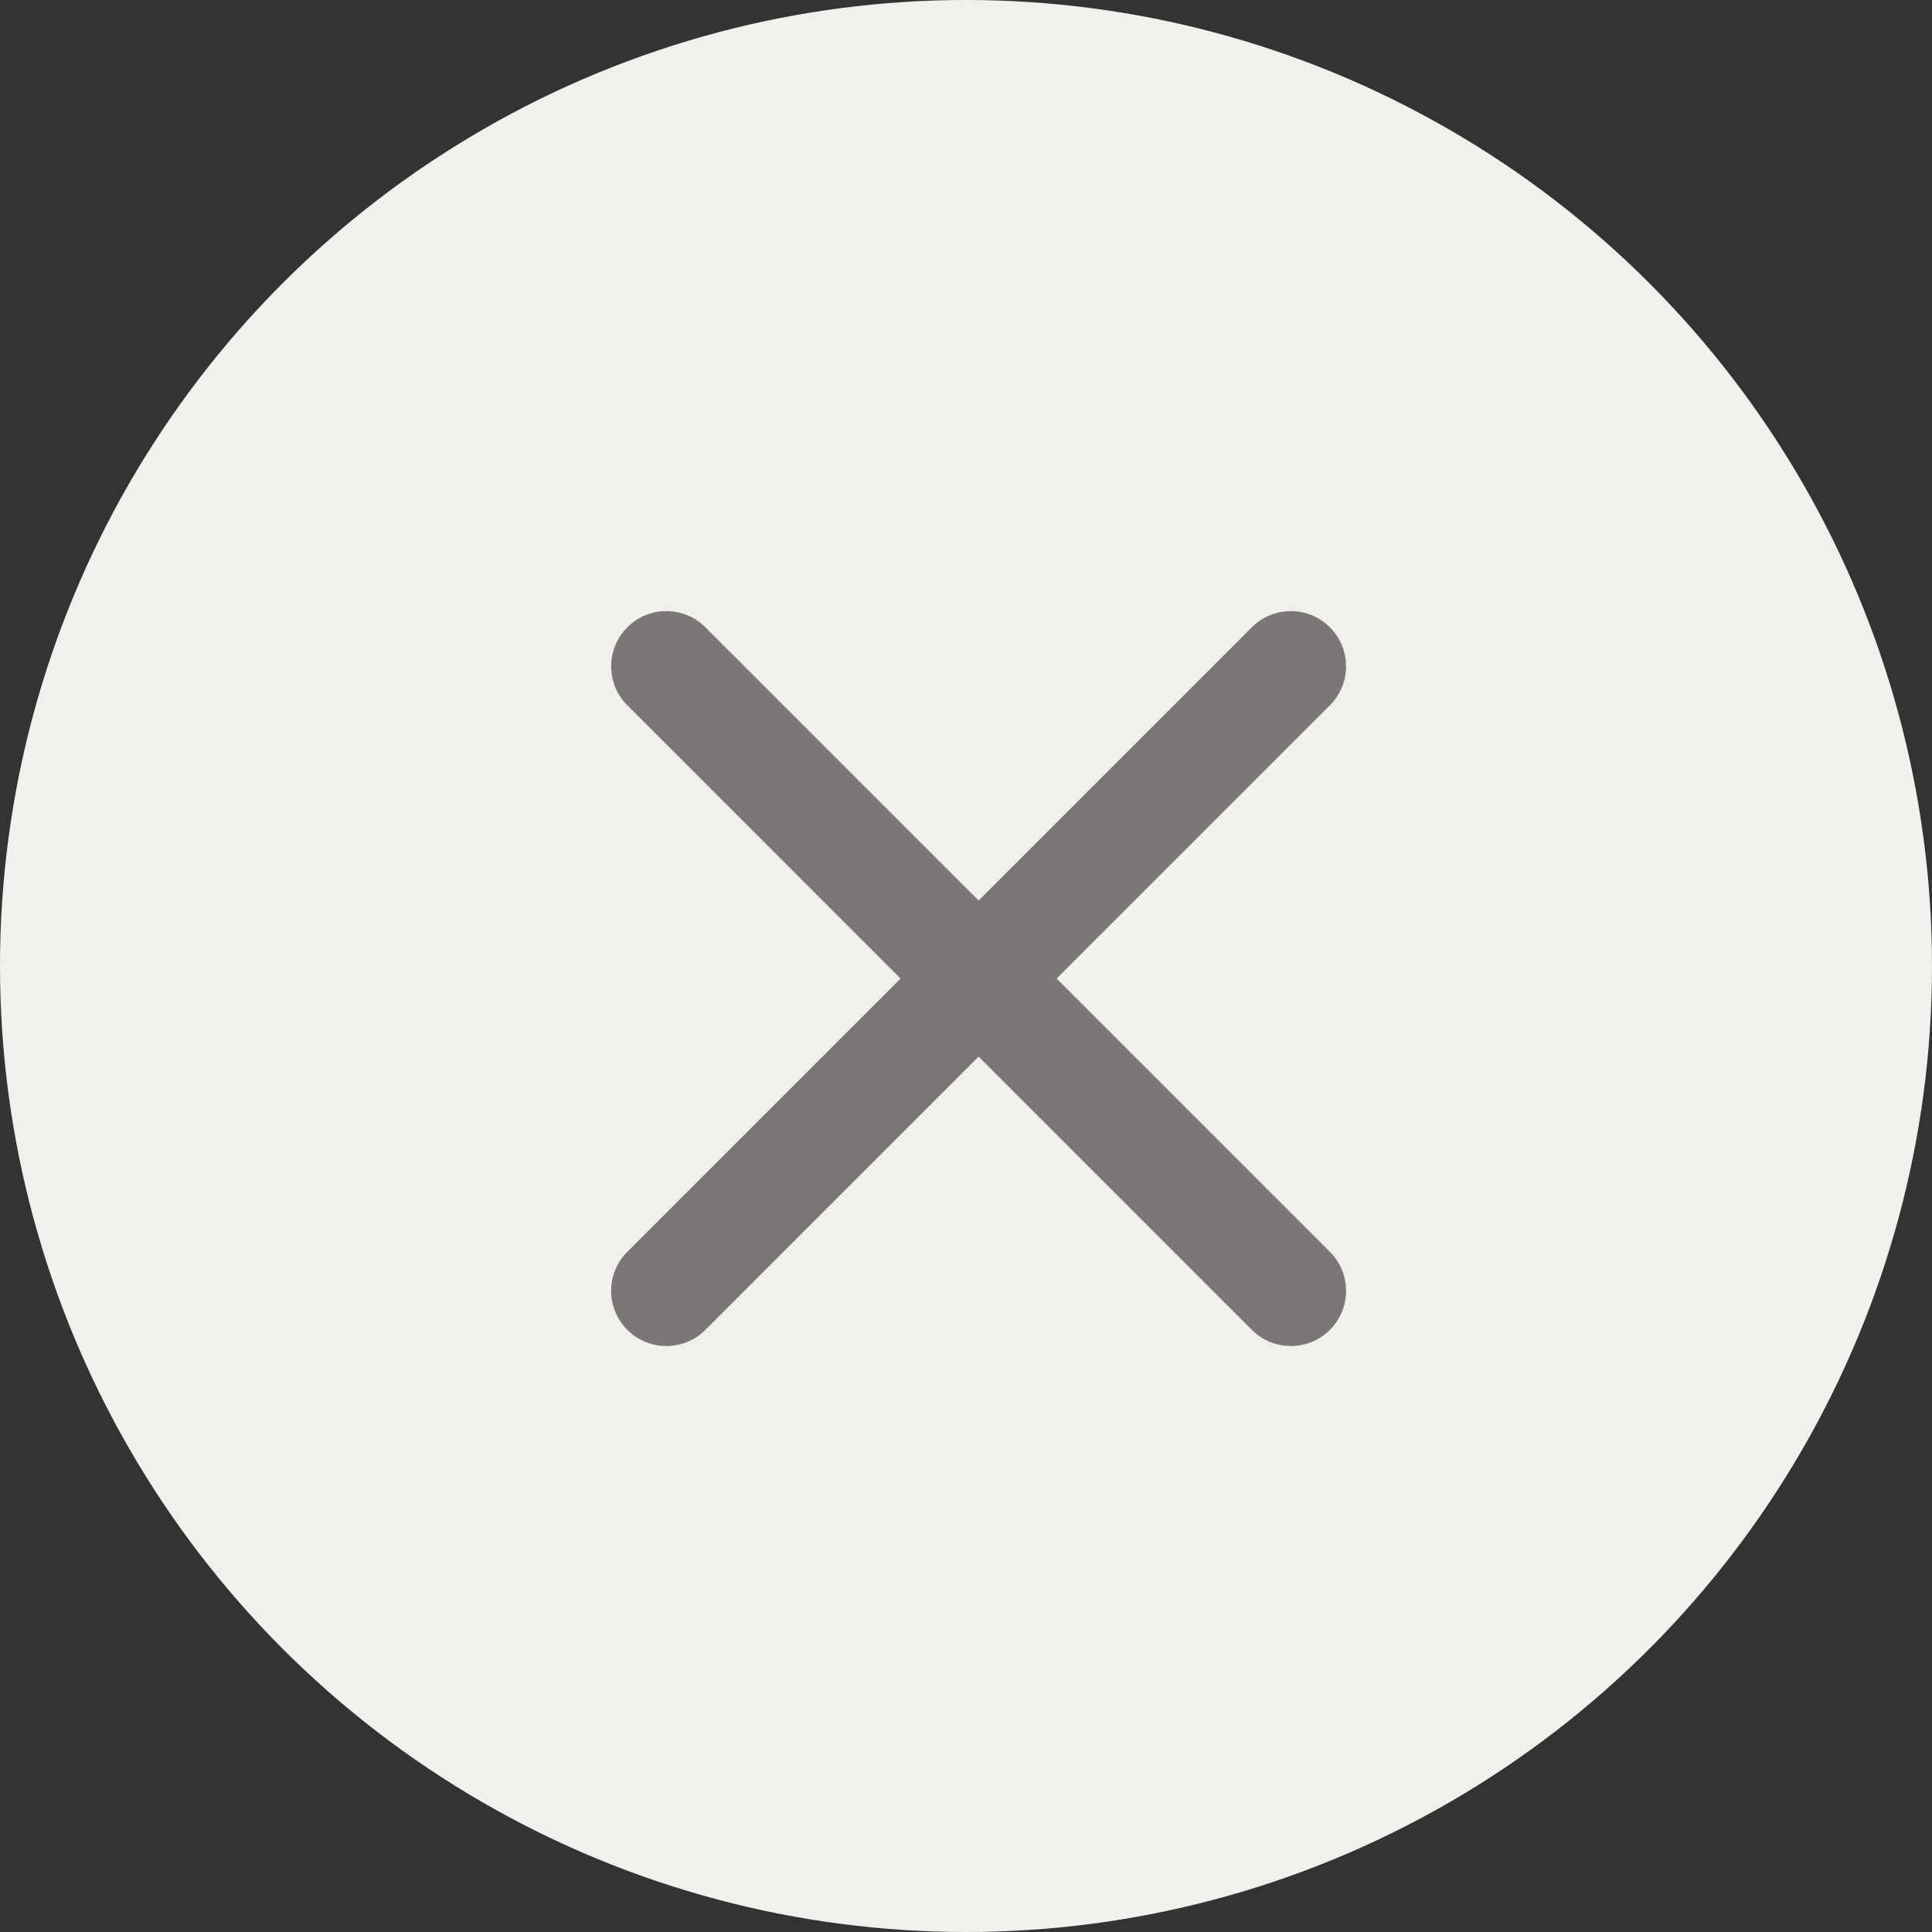
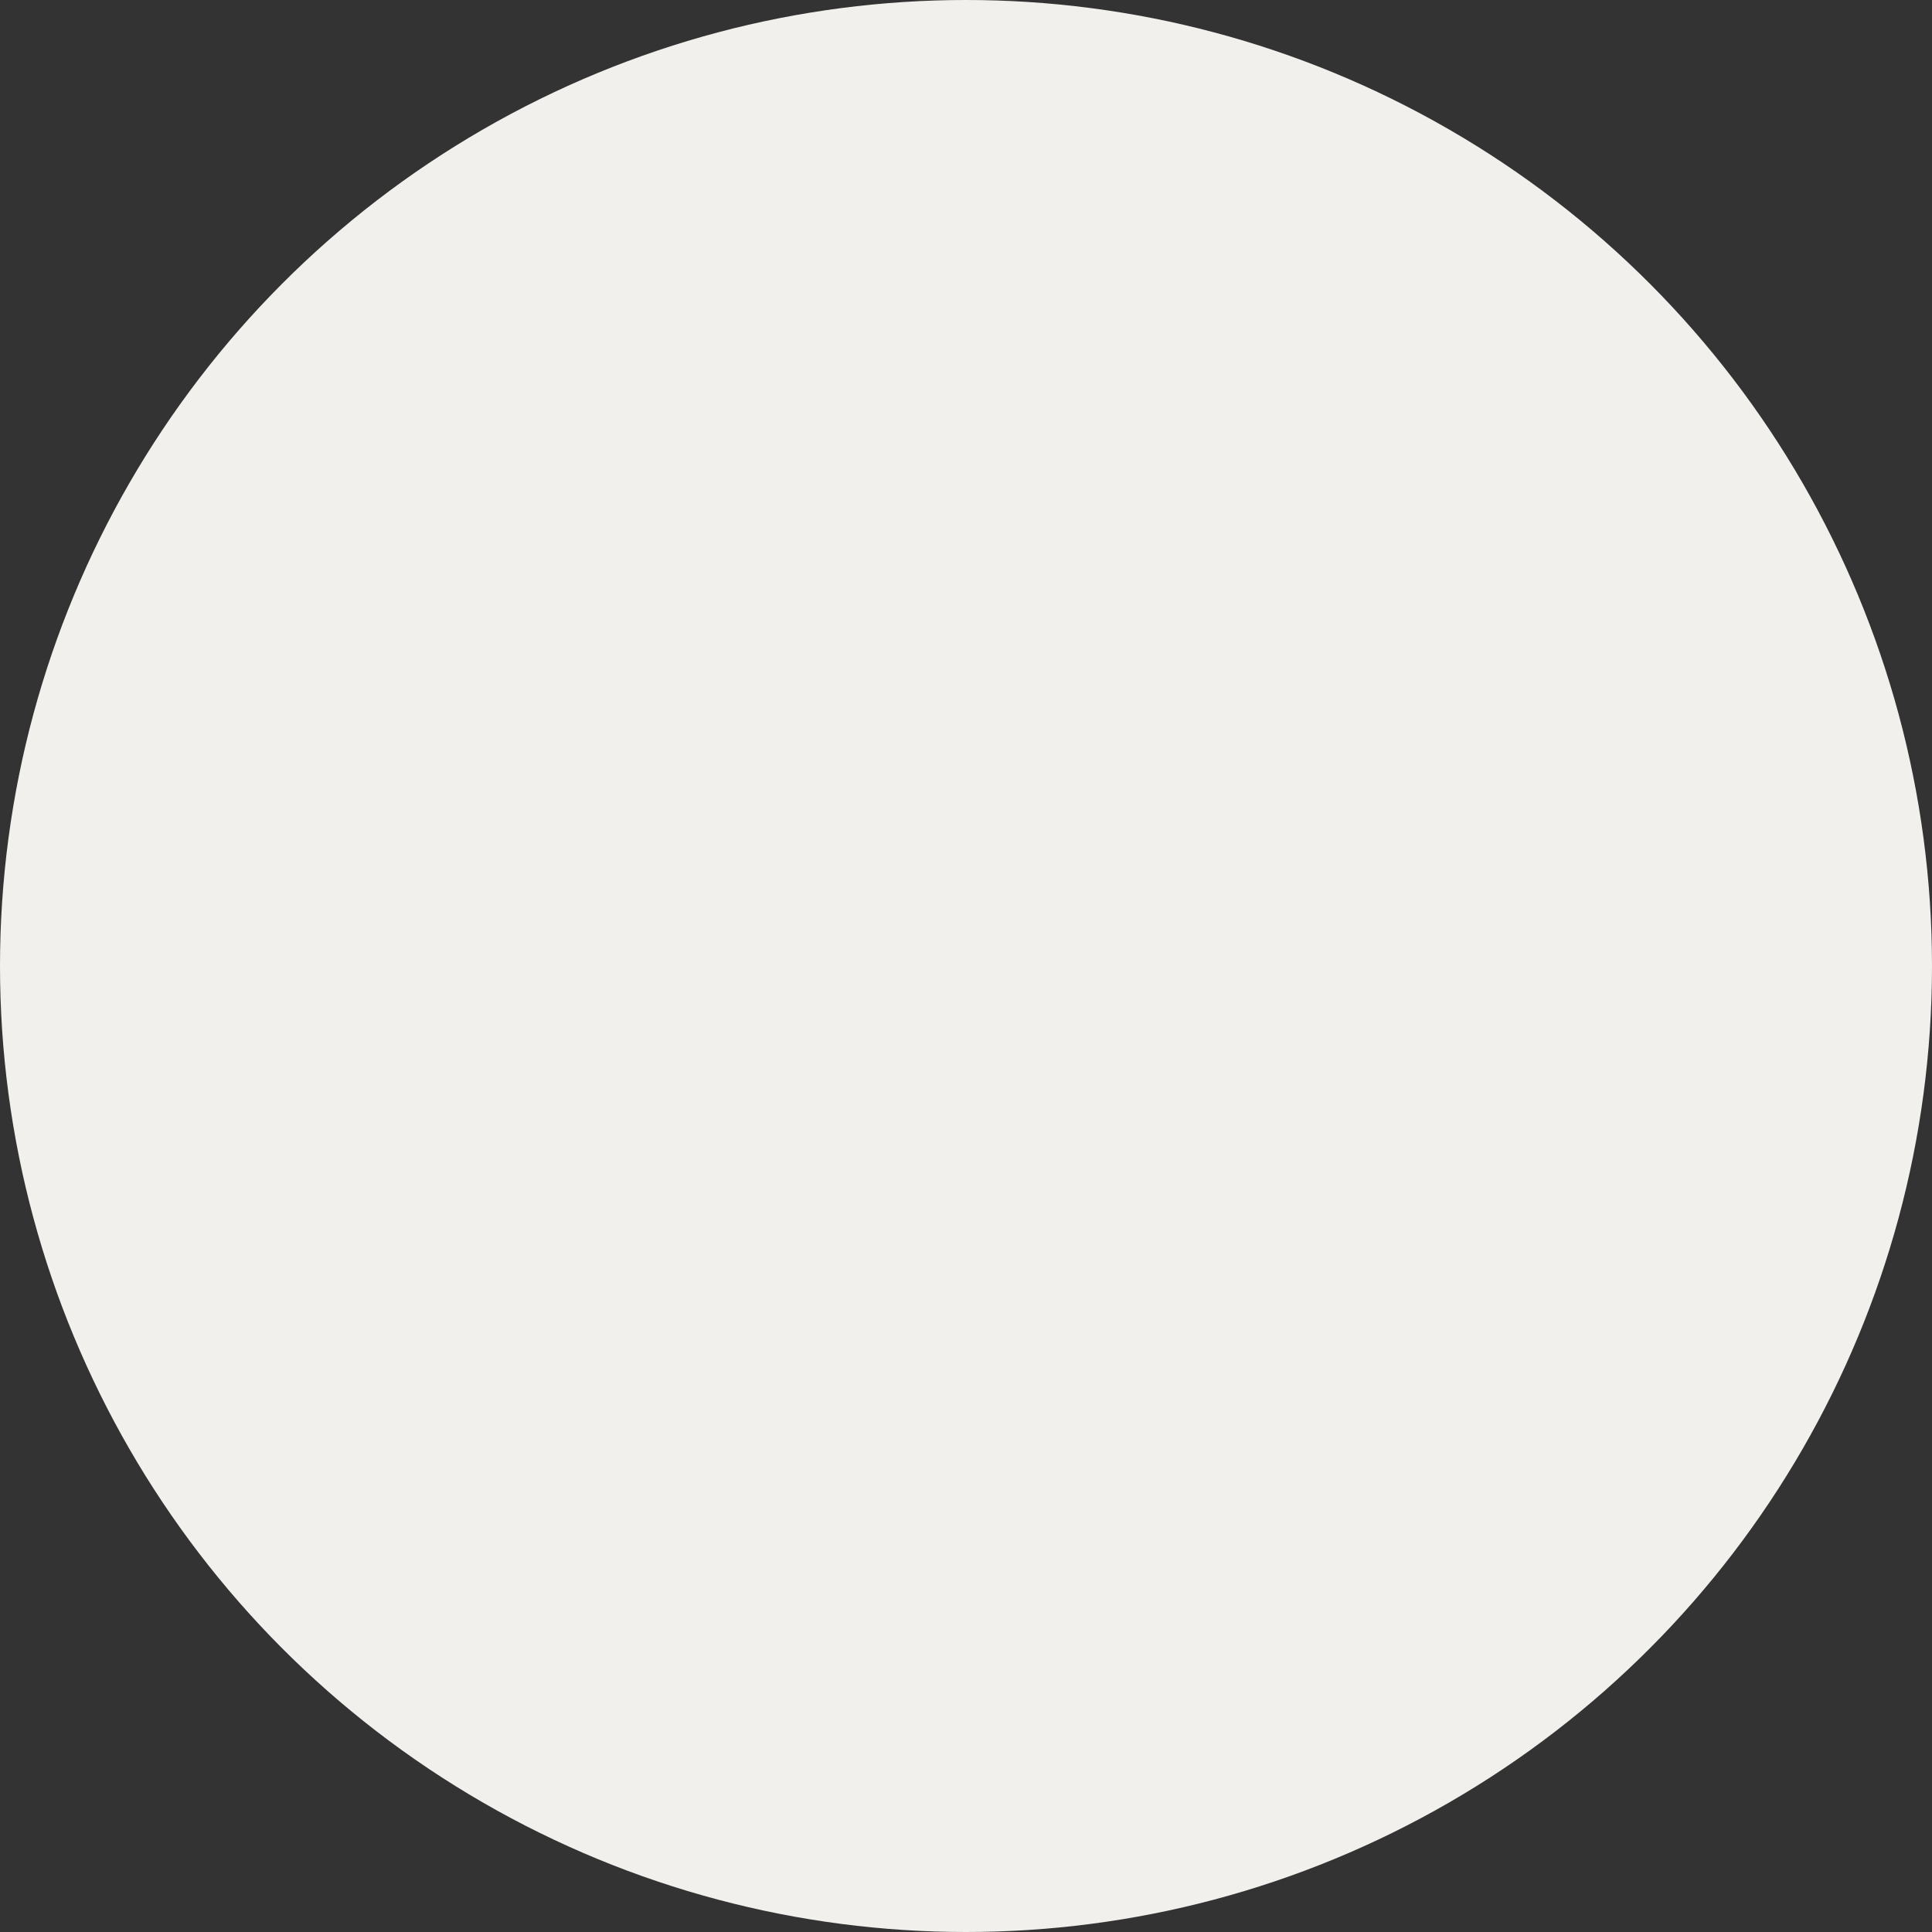
<svg xmlns="http://www.w3.org/2000/svg" width="35" height="35" viewBox="0 0 35 35" fill="none">
  <rect x="0" y="0" width="35" height="35" fill="#333333" stroke="none" />
  <circle cx="17.5" cy="17.5" r="17.5" fill="#F2F0ED" />
-   <path fill-rule="evenodd" clip-rule="evenodd" d="M24.093 24.092C23.702 24.482 23.069 24.482 22.678 24.092L11.365 12.778C10.974 12.388 10.974 11.755 11.365 11.364C11.755 10.973 12.388 10.973 12.779 11.364L24.093 22.678C24.483 23.068 24.483 23.701 24.093 24.092Z" fill="#7D7676" />
-   <path fill-rule="evenodd" clip-rule="evenodd" d="M11.364 24.092C10.974 23.701 10.974 23.068 11.364 22.678L22.678 11.364C23.069 10.973 23.702 10.973 24.092 11.364C24.483 11.754 24.483 12.388 24.092 12.778L12.779 24.092C12.388 24.482 11.755 24.482 11.364 24.092Z" fill="#7D7676" />
</svg>